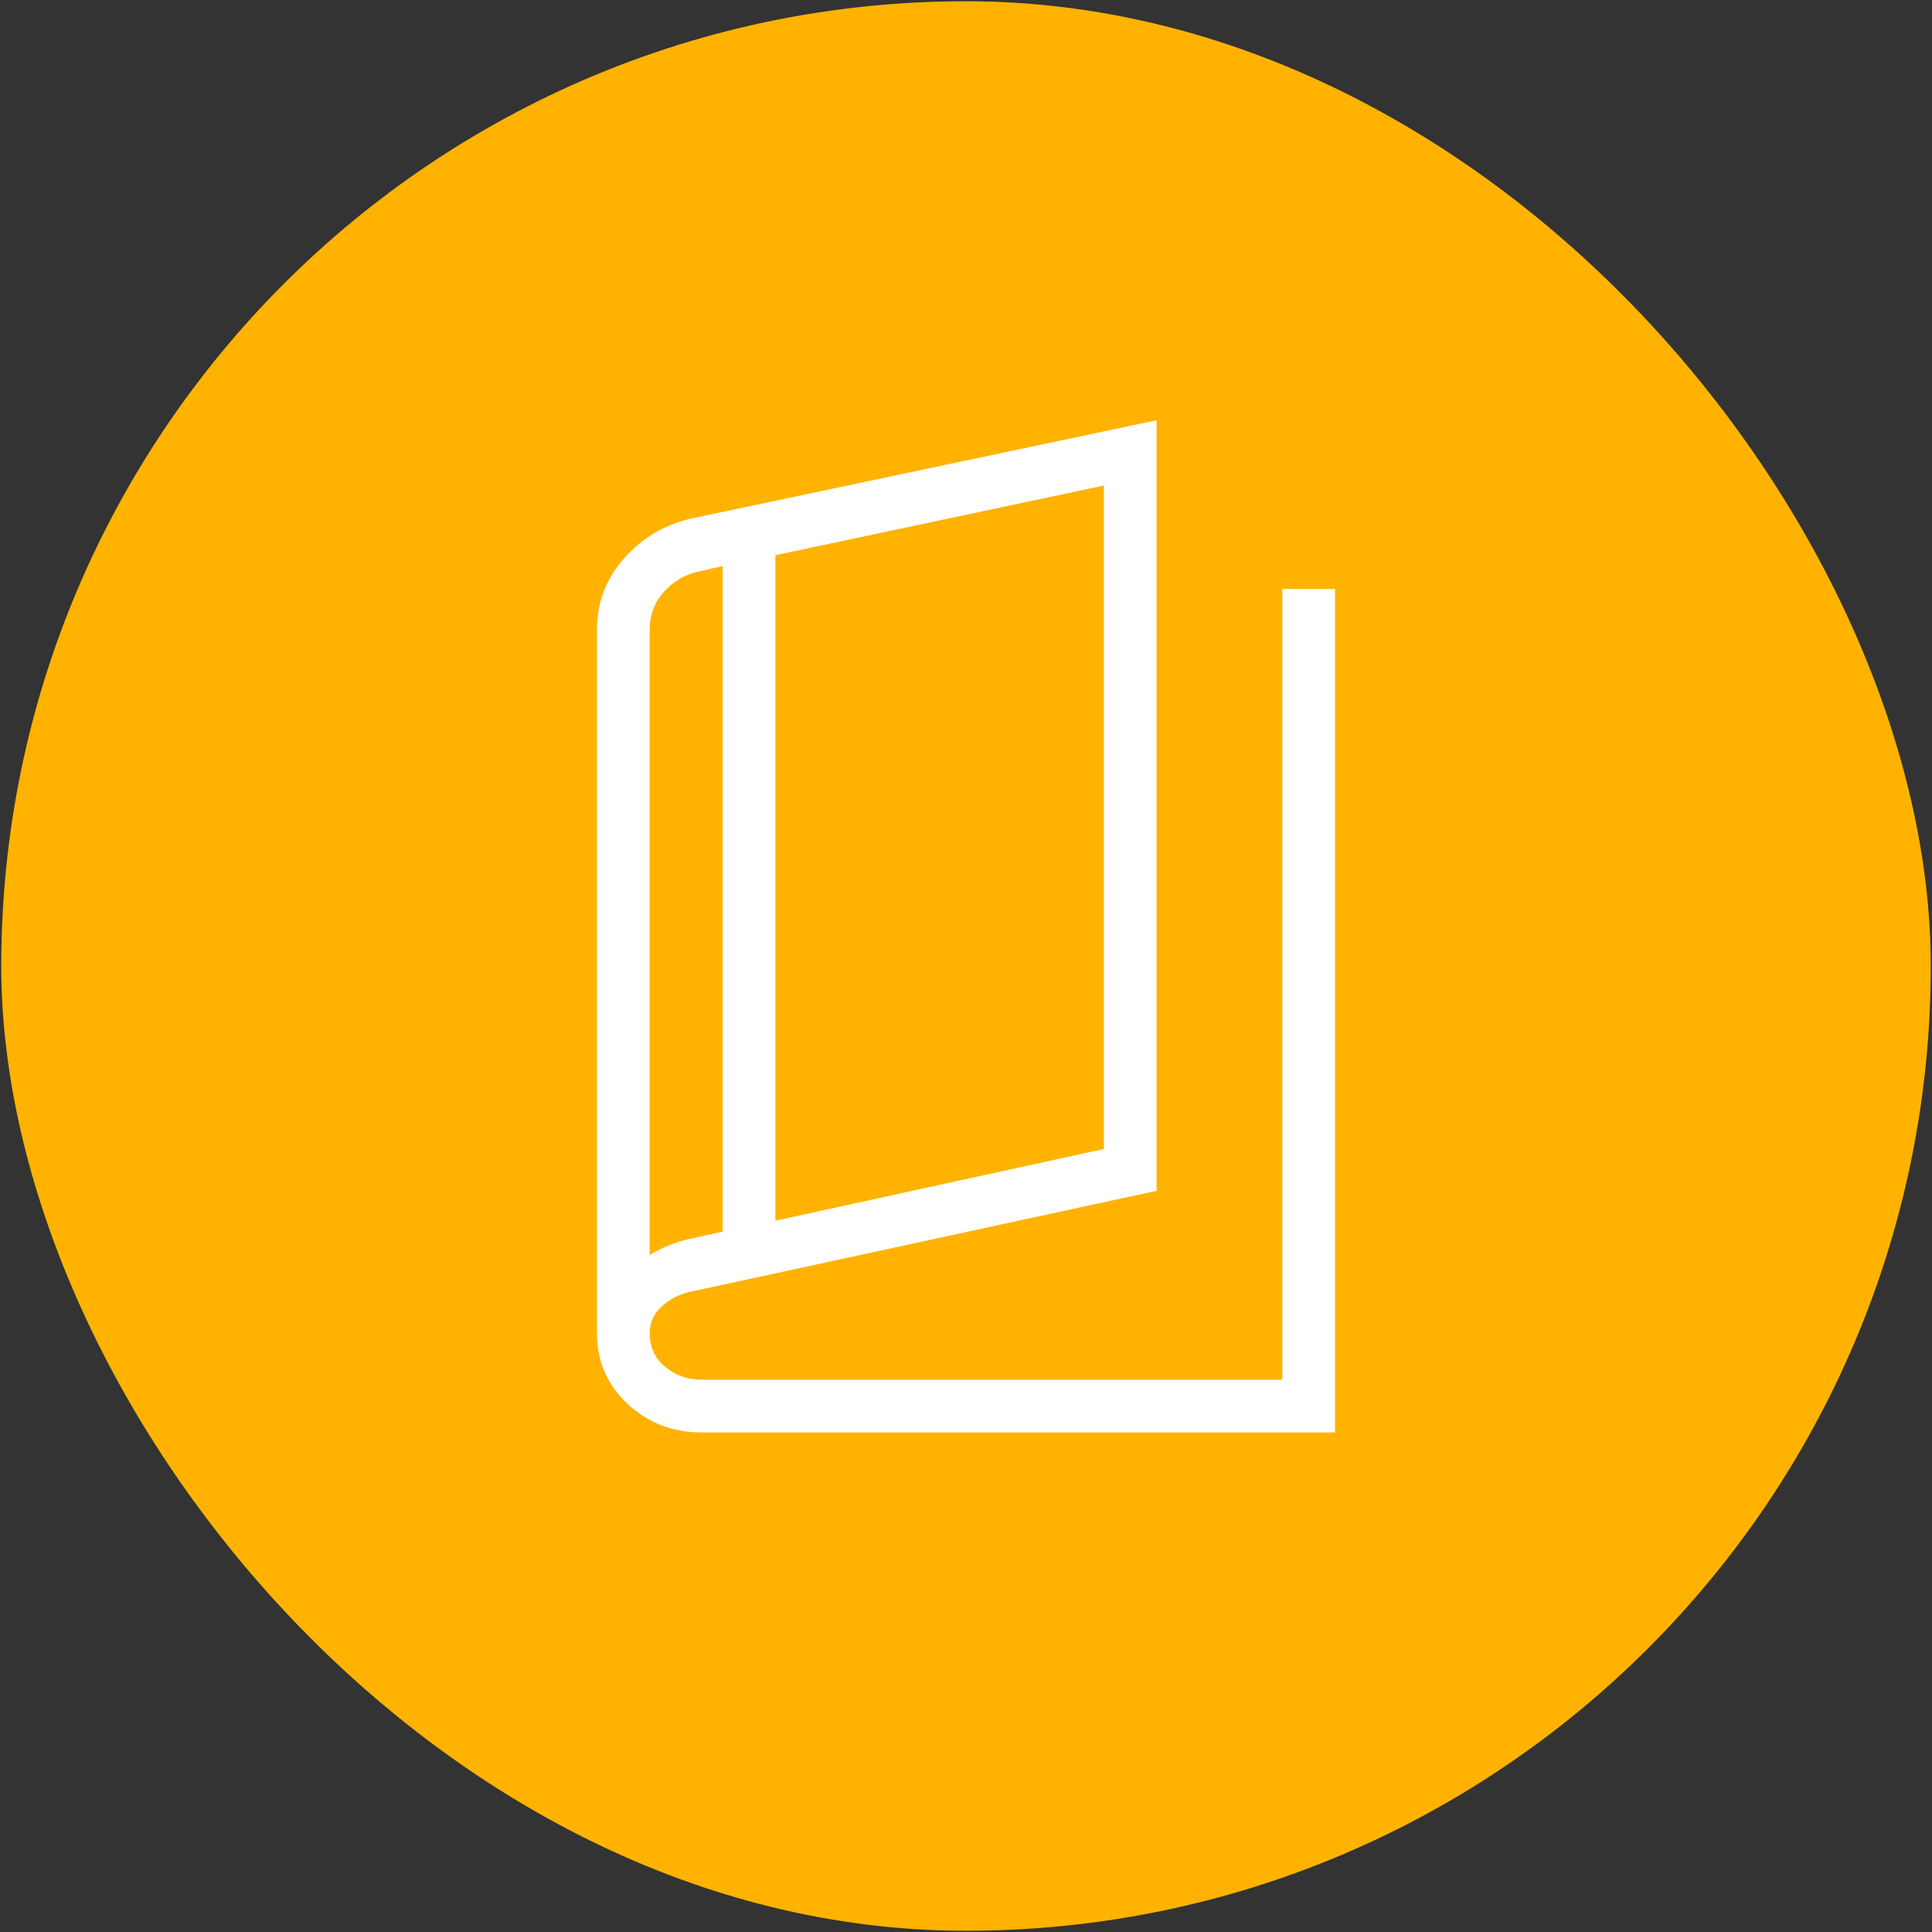
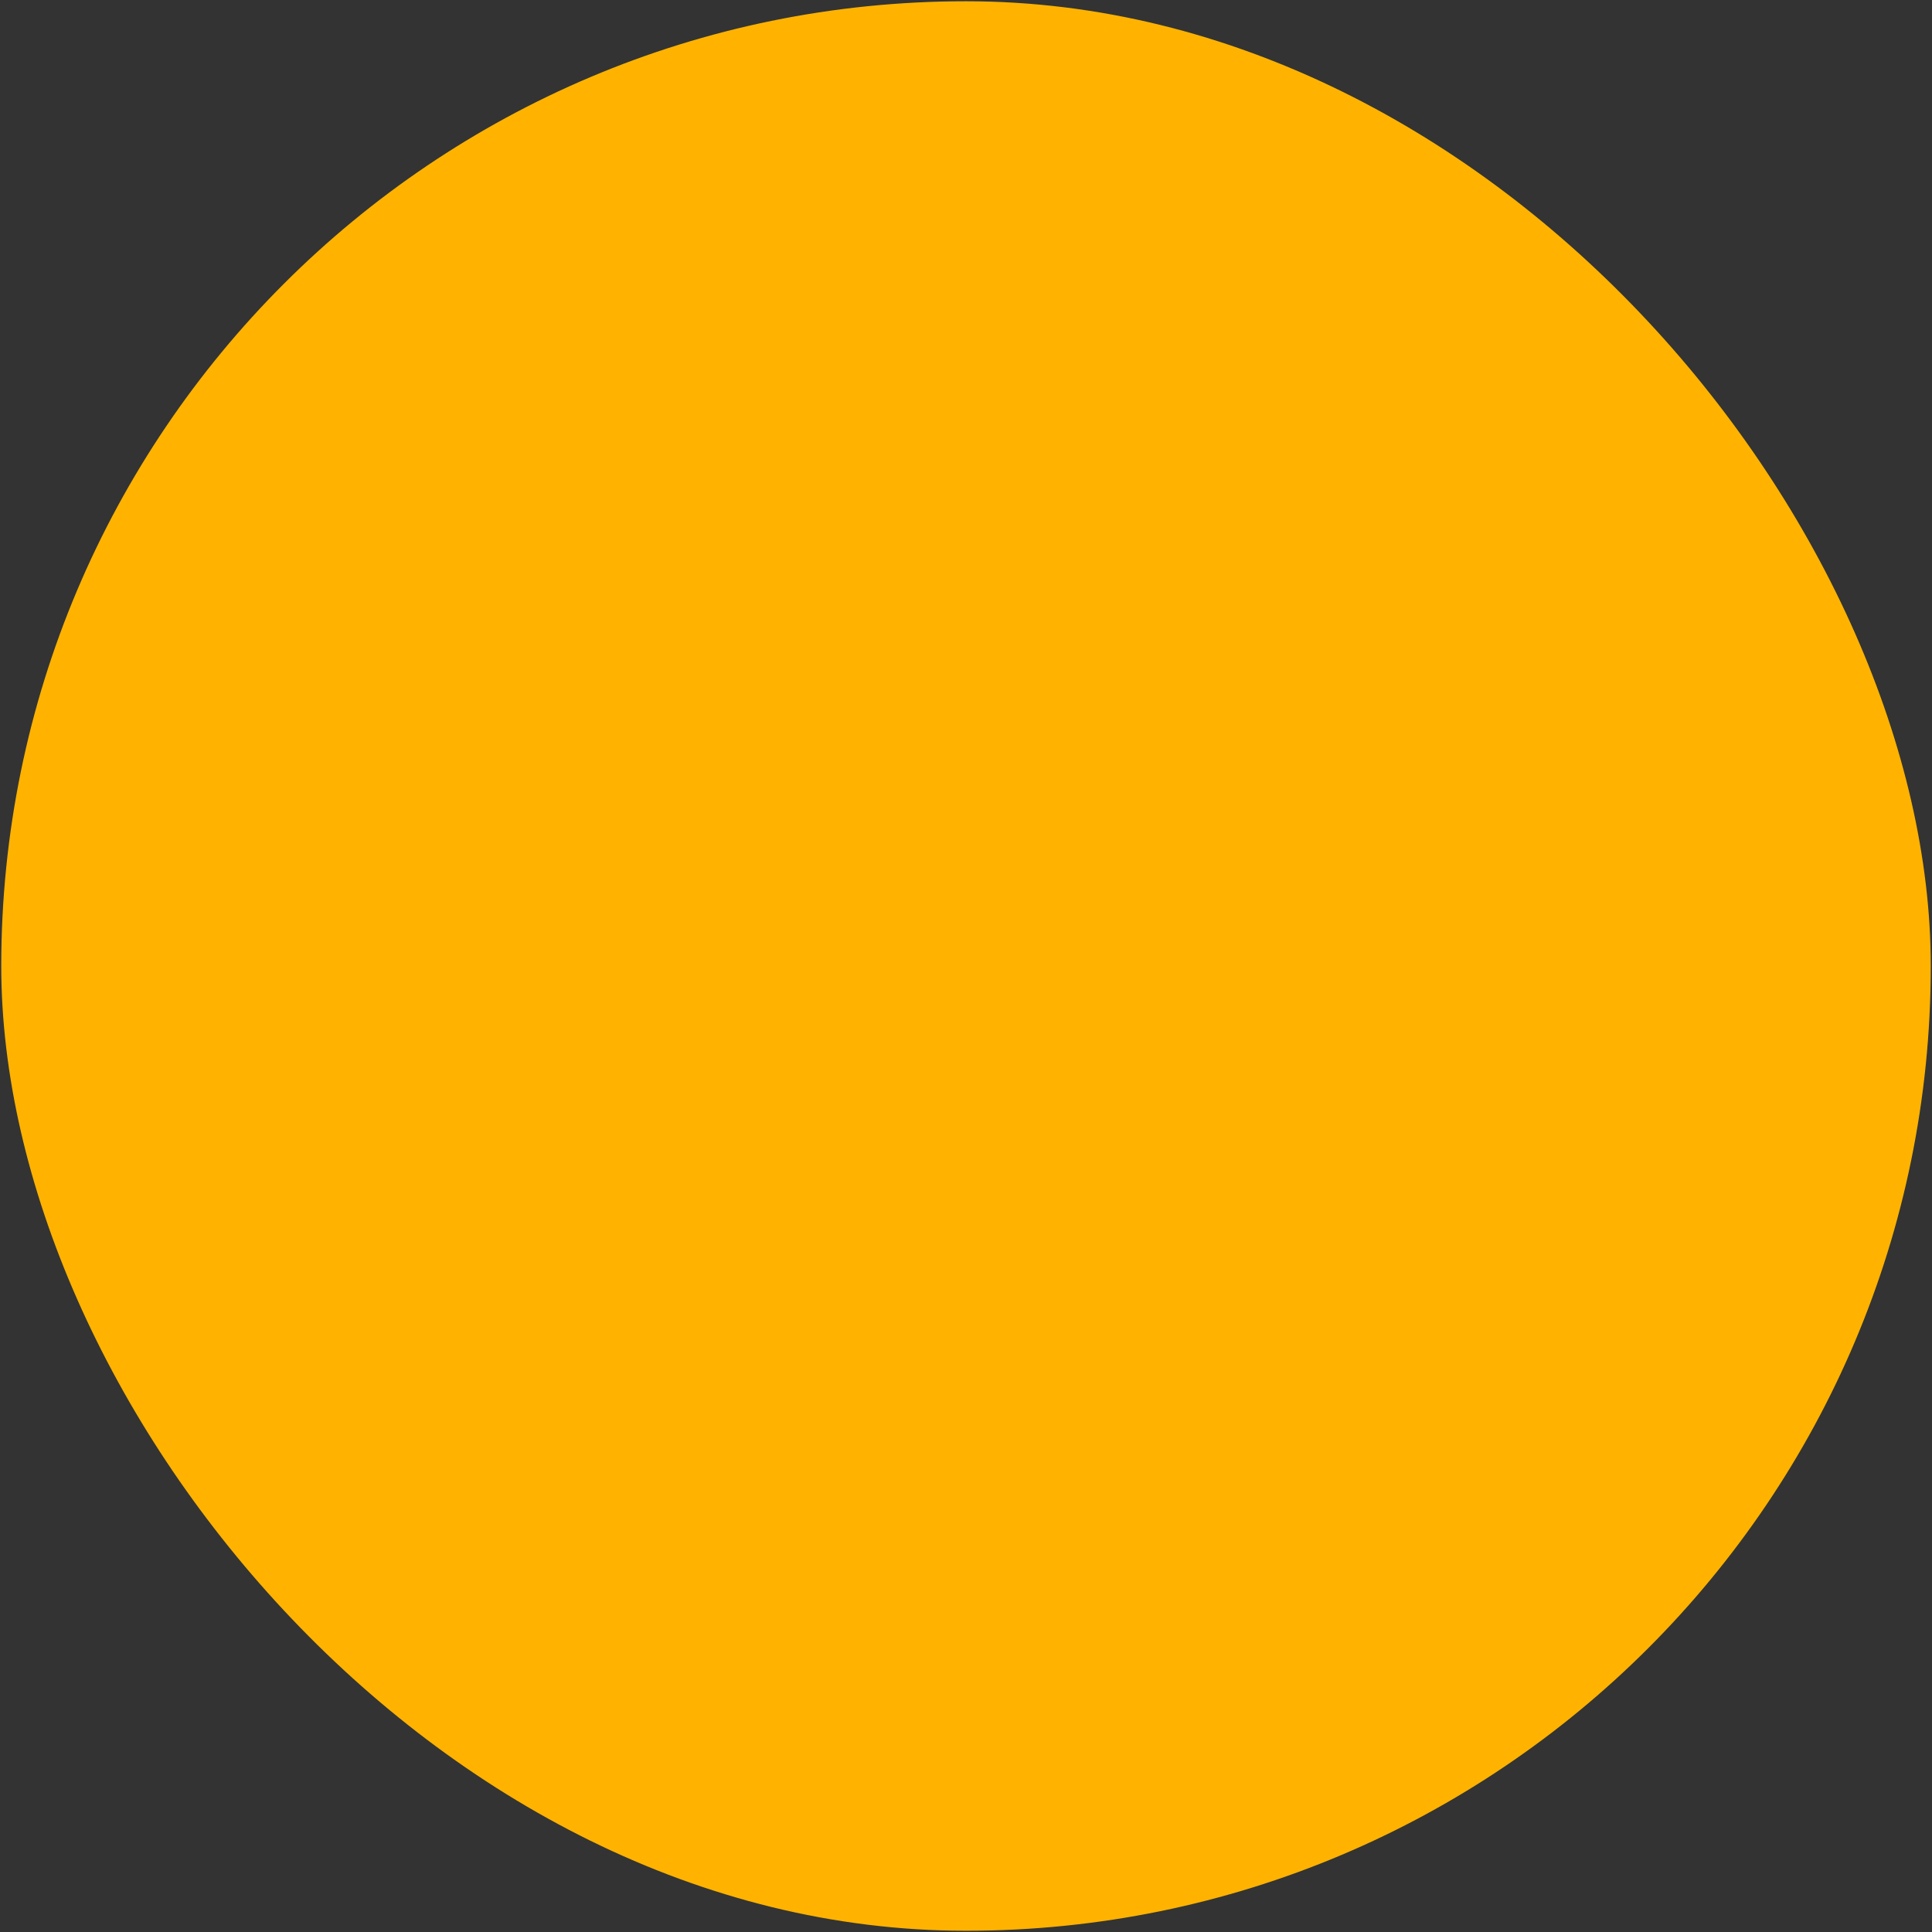
<svg xmlns="http://www.w3.org/2000/svg" width="94" height="94" viewBox="0 0 94 94" fill="none">
  <rect x="0" y="0" width="94" height="94" fill="#333333" stroke="none" />
  <rect x="0.061" y="0.061" width="93.879" height="93.879" rx="46.94" fill="#FFB300" />
  <mask id="mask0_2263_3127" style="mask-type:alpha" maskUnits="userSpaceOnUse" x="16" y="15" width="62" height="63">
-     <rect x="16.22" y="15.83" width="61.56" height="61.56" fill="#D9D9D9" />
-   </mask>
+     </mask>
  <g mask="url(#mask0_2263_3127)">
-     <path d="M34.126 69.695C32.728 69.695 31.532 69.233 30.537 68.307C29.542 67.381 29.045 66.236 29.045 64.871V30.619C29.045 29.29 29.498 28.124 30.404 27.121C31.31 26.119 32.427 25.479 33.755 25.202L56.274 20.447V57.936L33.548 62.858C33.032 62.977 32.58 63.213 32.192 63.566C31.804 63.92 31.61 64.355 31.61 64.871C31.61 65.538 31.86 66.082 32.359 66.501C32.859 66.921 33.448 67.13 34.126 67.13H62.39V28.655H64.955V69.695H34.126ZM37.726 59.391L53.709 55.903V23.624L37.726 27.012V59.391ZM35.161 59.924V27.545L34.052 27.787C33.351 27.938 32.769 28.273 32.306 28.791C31.842 29.309 31.61 29.918 31.61 30.619V61.058C31.922 60.874 32.237 60.717 32.554 60.587C32.872 60.457 33.203 60.354 33.548 60.279L35.161 59.924Z" fill="white" />
+     <path d="M34.126 69.695C32.728 69.695 31.532 69.233 30.537 68.307C29.542 67.381 29.045 66.236 29.045 64.871V30.619C29.045 29.29 29.498 28.124 30.404 27.121C31.31 26.119 32.427 25.479 33.755 25.202L56.274 20.447V57.936L33.548 62.858C33.032 62.977 32.58 63.213 32.192 63.566C31.804 63.92 31.61 64.355 31.61 64.871C31.61 65.538 31.86 66.082 32.359 66.501C32.859 66.921 33.448 67.13 34.126 67.13H62.39V28.655H64.955V69.695H34.126ZM37.726 59.391L53.709 55.903V23.624L37.726 27.012V59.391ZM35.161 59.924V27.545L34.052 27.787C31.842 29.309 31.61 29.918 31.61 30.619V61.058C31.922 60.874 32.237 60.717 32.554 60.587C32.872 60.457 33.203 60.354 33.548 60.279L35.161 59.924Z" fill="white" />
  </g>
</svg>